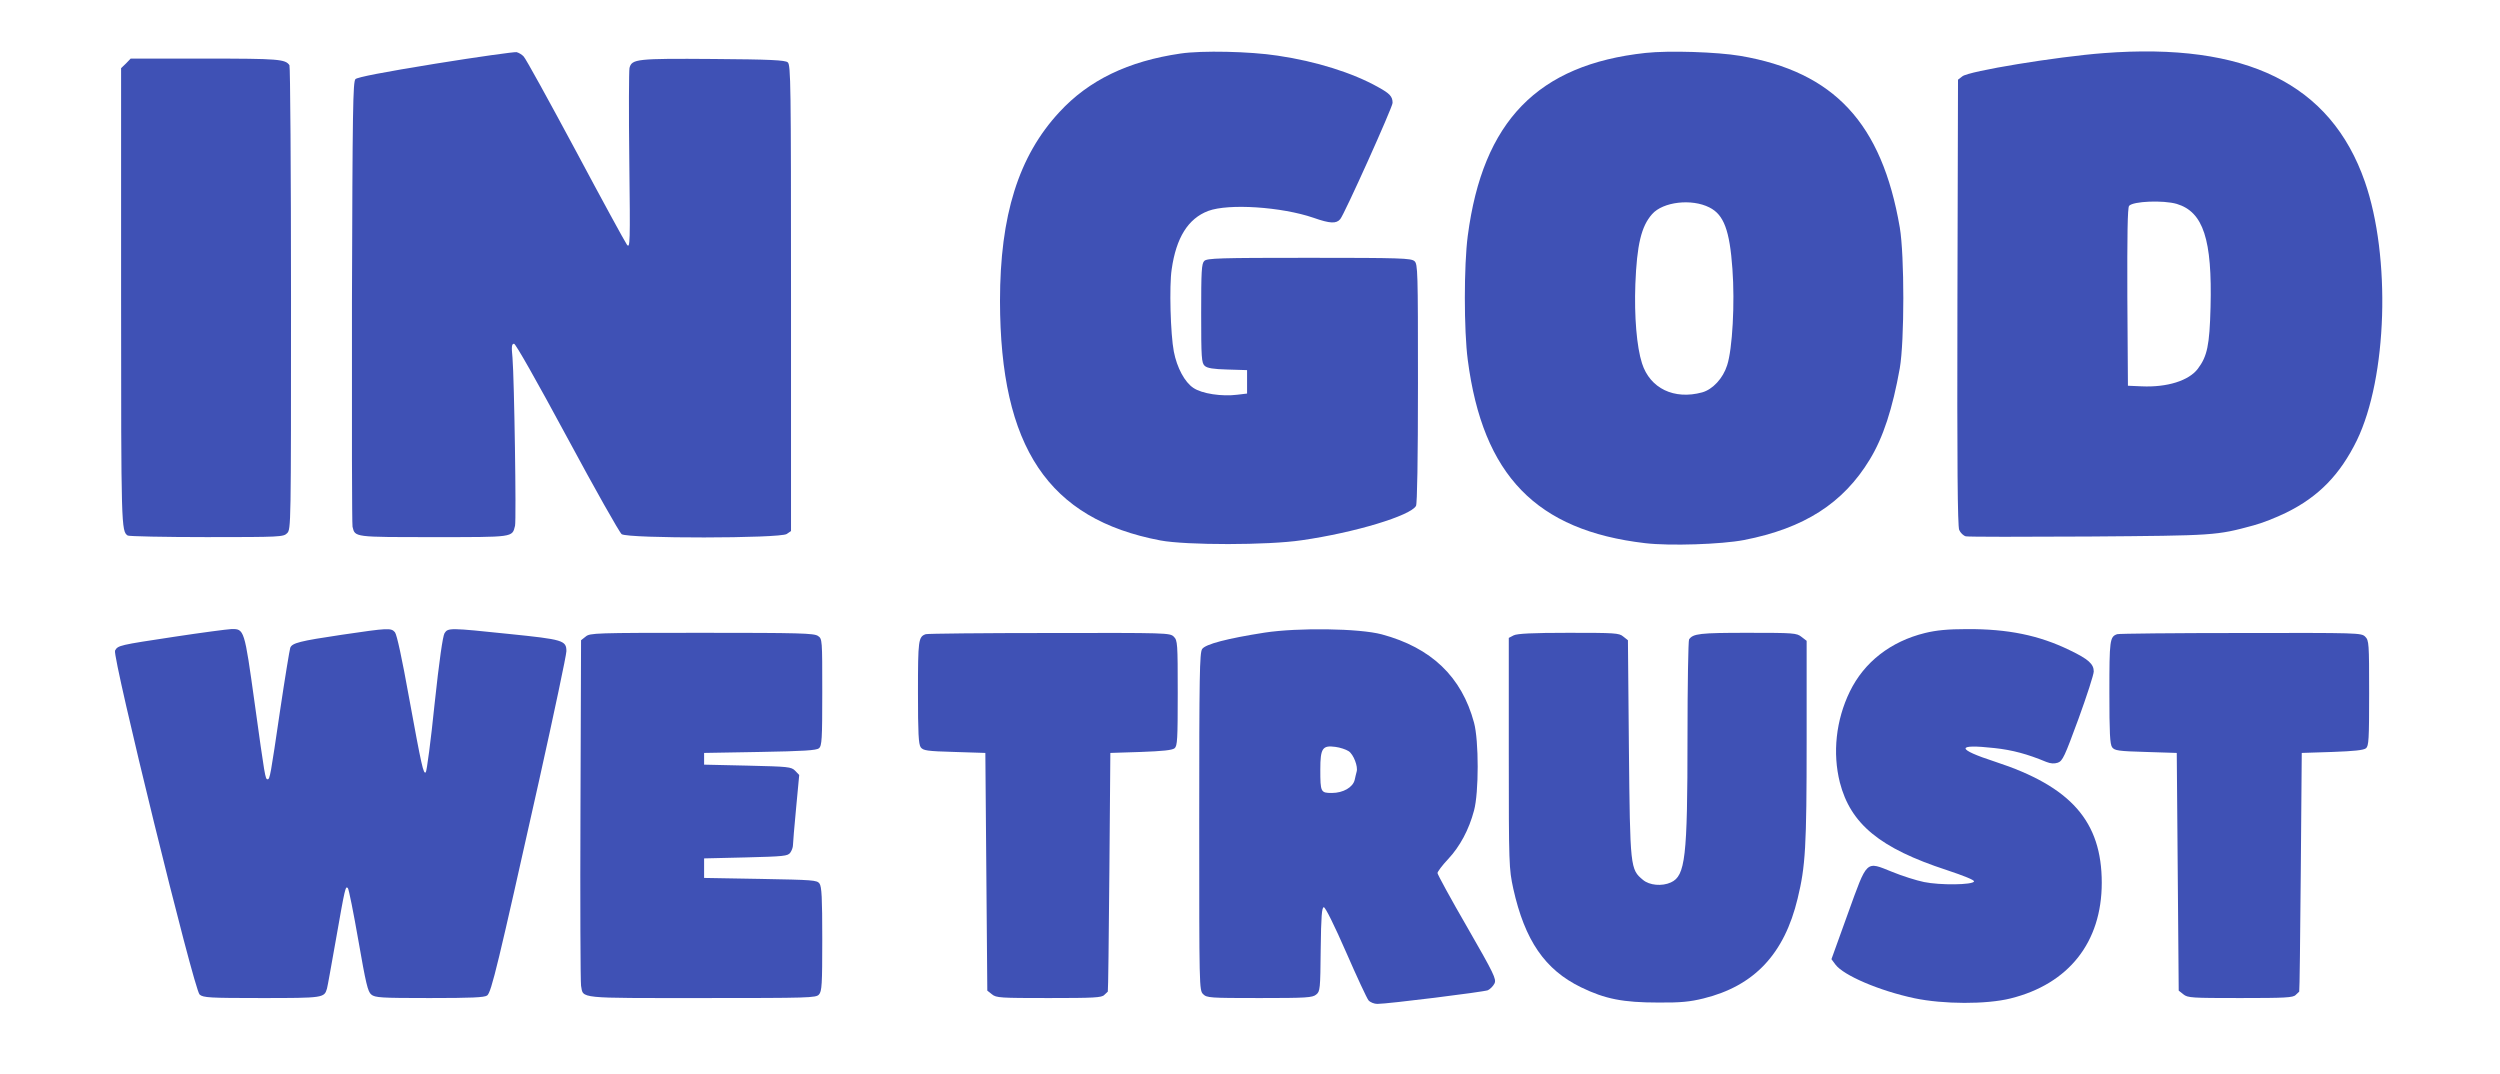
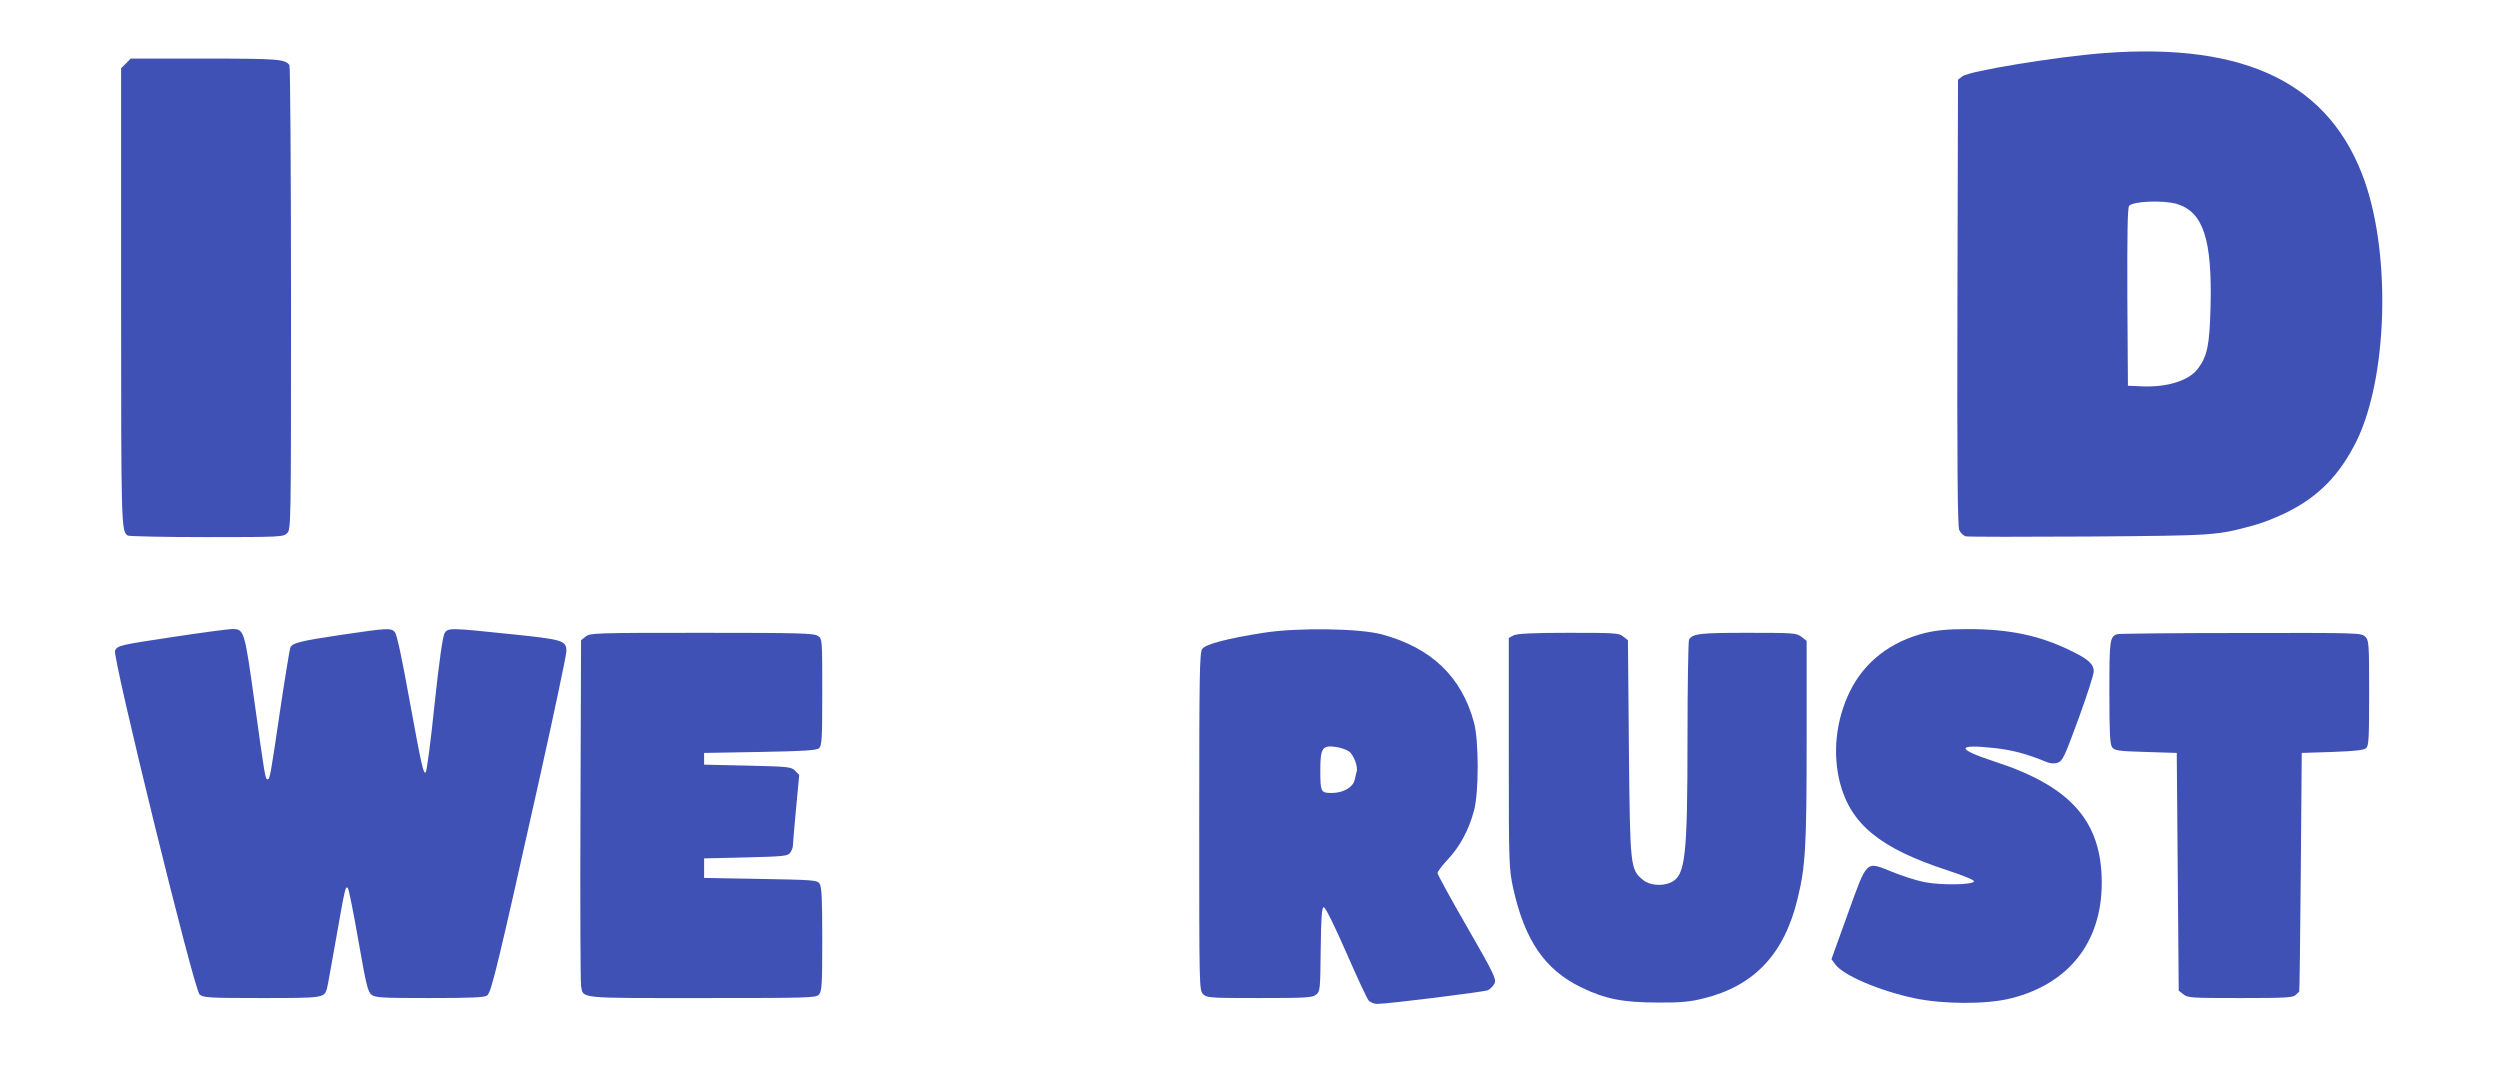
<svg xmlns="http://www.w3.org/2000/svg" version="1.0" width="1280pt" height="550pt" viewBox="0 0 1280 550" preserveAspectRatio="xMidYMid meet">
  <g transform="translate(0,550) scale(0.1,-0.1)" fill="#3f51b5" stroke="none">
-     <path d="M2230 5174 c-271 -44 -399 -69 -410 -79 -13 -14 -15 -148 -18 -1143 -1 -620 0 -1137 3 -1149 13 -54 6 -53 415 -53 413 0 402 -2 417 58 7 30 -4 752 -13 860 -6 59 -4 72 8 72 8 0 114 -187 272 -480 142 -264 268 -487 279 -495 33 -23 812 -22 845 1 l22 15 0 1193 c0 1098 -1 1195 -17 1207 -13 11 -90 15 -382 17 -392 3 -416 0 -428 -46 -3 -13 -4 -227 -1 -475 5 -426 4 -450 -12 -430 -9 12 -128 230 -264 485 -137 255 -255 470 -265 479 -9 10 -25 19 -36 22 -11 2 -198 -24 -415 -59z" />
-     <path d="M6045 5226 c-269 -39 -471 -137 -621 -300 -209 -225 -304 -529 -304 -967 1 -749 247 -1117 821 -1226 132 -25 552 -25 724 1 272 39 558 126 585 176 6 12 10 236 10 628 0 577 -1 610 -18 625 -17 15 -69 17 -540 17 -460 0 -522 -2 -536 -16 -14 -13 -16 -52 -16 -268 0 -230 2 -254 18 -269 13 -12 43 -17 117 -19 l100 -3 0 -60 0 -60 -50 -6 c-79 -10 -181 5 -225 35 -44 29 -84 103 -100 186 -17 88 -24 336 -11 421 23 162 84 260 187 299 104 39 376 21 539 -35 85 -30 117 -31 137 -7 20 22 268 573 268 595 0 33 -14 48 -74 81 -130 73 -317 132 -514 161 -142 22 -389 27 -497 11z" />
-     <path d="M8425 5229 c-552 -60 -833 -349 -910 -936 -20 -151 -20 -486 0 -636 77 -591 351 -873 908 -938 127 -15 391 -6 506 16 308 60 508 188 644 412 69 113 117 261 154 468 24 141 24 576 0 720 -92 535 -336 797 -817 879 -118 20 -365 28 -485 15z m327 -791 c74 -37 104 -117 118 -315 13 -174 0 -411 -27 -493 -21 -67 -74 -124 -128 -139 -143 -39 -267 20 -308 149 -27 84 -40 239 -34 405 8 202 30 296 86 359 56 63 202 80 293 34z" />
    <path d="M10770 5228 c-238 -18 -691 -92 -723 -119 l-22 -17 -3 -1139 c-2 -835 1 -1145 9 -1166 6 -15 22 -30 34 -33 12 -3 296 -3 631 -1 646 5 651 5 842 57 43 11 118 41 167 65 167 82 276 195 362 370 156 322 175 940 41 1325 -175 501 -607 714 -1338 658z m375 -772 c136 -41 182 -182 173 -529 -5 -196 -17 -251 -65 -315 -46 -61 -157 -96 -288 -90 l-70 3 -3 454 c-1 315 1 458 9 467 20 24 175 30 244 10z" />
    <path d="M645 5175 l-25 -24 0 -1171 c0 -1181 1 -1200 34 -1222 6 -4 188 -8 404 -8 379 0 393 1 412 20 20 20 20 33 20 1203 0 650 -4 1187 -8 1193 -21 31 -54 34 -432 34 l-381 0 -24 -25z" />
    <path d="M894 2240 c-284 -43 -290 -44 -305 -71 -15 -29 404 -1736 433 -1761 18 -16 49 -18 318 -18 316 0 320 1 334 48 3 9 23 123 46 252 47 268 49 275 61 263 5 -5 29 -126 54 -269 38 -218 48 -262 66 -276 19 -16 49 -18 298 -18 216 0 281 3 295 13 22 16 55 156 266 1100 77 346 140 644 140 663 0 55 -18 60 -292 88 -307 32 -314 32 -332 4 -9 -15 -27 -139 -51 -363 -19 -187 -40 -344 -45 -349 -12 -12 -21 29 -86 384 -36 200 -62 321 -72 333 -20 23 -34 22 -272 -13 -215 -32 -255 -42 -264 -67 -3 -8 -27 -153 -52 -321 -49 -333 -52 -352 -64 -352 -12 0 -14 15 -66 389 -53 381 -53 382 -121 380 -21 -1 -151 -18 -289 -39z" />
    <path d="M6475 2261 c-192 -30 -303 -59 -320 -84 -13 -19 -15 -134 -15 -884 0 -850 0 -863 20 -883 19 -19 33 -20 289 -20 241 0 271 2 290 18 20 16 21 27 23 232 2 171 6 215 16 215 8 0 55 -95 114 -230 55 -126 107 -238 115 -247 9 -10 29 -18 45 -18 54 0 543 61 566 70 12 6 27 21 34 35 10 22 -2 48 -140 288 -84 145 -152 270 -152 277 0 7 24 39 54 71 61 65 107 151 133 249 25 92 25 358 0 450 -63 235 -219 384 -472 452 -116 31 -429 35 -600 9z m430 -607 c25 -16 49 -79 41 -105 -2 -8 -7 -27 -10 -42 -9 -38 -59 -67 -117 -67 -57 0 -59 4 -59 120 0 109 11 125 77 116 24 -3 54 -13 68 -22z" />
    <path d="M9856 2259 c-175 -43 -311 -148 -385 -300 -71 -146 -89 -314 -51 -465 55 -213 205 -337 548 -449 87 -29 142 -51 139 -58 -6 -18 -174 -20 -256 -3 -39 8 -112 31 -163 52 -137 55 -126 65 -227 -214 l-84 -233 20 -27 c41 -56 226 -135 405 -173 148 -31 368 -32 492 -1 298 74 467 288 467 592 0 314 -157 493 -546 620 -200 65 -202 92 -4 70 93 -10 170 -31 266 -71 23 -9 40 -10 59 -4 25 9 35 32 106 225 43 118 78 227 78 242 0 38 -27 63 -123 109 -158 77 -318 109 -526 108 -99 0 -158 -6 -215 -20z" />
    <path d="M2999 2241 l-24 -19 -3 -869 c-2 -477 0 -882 3 -900 12 -67 -23 -63 619 -63 552 0 584 1 599 18 15 16 17 51 17 283 0 213 -3 269 -14 285 -13 18 -32 19 -303 24 l-288 5 0 50 0 50 213 5 c197 5 215 7 228 24 8 11 14 28 14 39 0 10 7 95 16 189 l16 170 -21 22 c-20 20 -34 21 -244 26 l-222 5 0 30 0 30 286 5 c222 4 290 8 302 19 15 12 17 45 17 287 0 271 0 273 -22 288 -20 14 -93 16 -594 16 -548 0 -573 -1 -595 -19z" />
-     <path d="M4740 2253 c-38 -13 -40 -30 -40 -298 0 -210 3 -265 14 -281 13 -17 31 -20 173 -24 l158 -5 5 -608 5 -609 24 -19 c22 -18 42 -19 291 -19 231 0 271 2 284 16 9 8 17 16 18 17 2 1 5 277 8 612 l5 610 156 5 c111 4 161 9 173 19 14 12 16 45 16 282 0 256 -1 270 -20 289 -20 20 -33 20 -637 19 -340 0 -625 -3 -633 -6z" />
    <path d="M7750 2247 l-25 -13 0 -589 c0 -579 1 -592 23 -695 59 -265 162 -415 347 -505 123 -60 216 -78 395 -78 115 -1 163 4 232 21 260 64 414 228 482 512 40 165 46 262 46 807 l0 512 -26 20 c-25 20 -39 21 -276 21 -245 0 -280 -4 -300 -34 -4 -6 -8 -232 -8 -501 0 -617 -11 -709 -85 -743 -46 -21 -110 -15 -143 13 -65 54 -66 61 -72 673 l-5 554 -24 19 c-21 18 -42 19 -280 19 -186 0 -263 -4 -281 -13z" />
    <path d="M10840 2253 c-38 -13 -40 -30 -40 -298 0 -210 3 -265 14 -281 13 -17 31 -20 173 -24 l158 -5 5 -608 5 -609 24 -19 c22 -18 42 -19 291 -19 231 0 271 2 284 16 9 8 17 16 18 17 2 1 5 277 8 612 l5 610 156 5 c111 4 161 9 173 19 14 12 16 45 16 282 0 256 -1 270 -20 289 -20 20 -33 20 -637 19 -340 0 -625 -3 -633 -6z" />
  </g>
</svg>